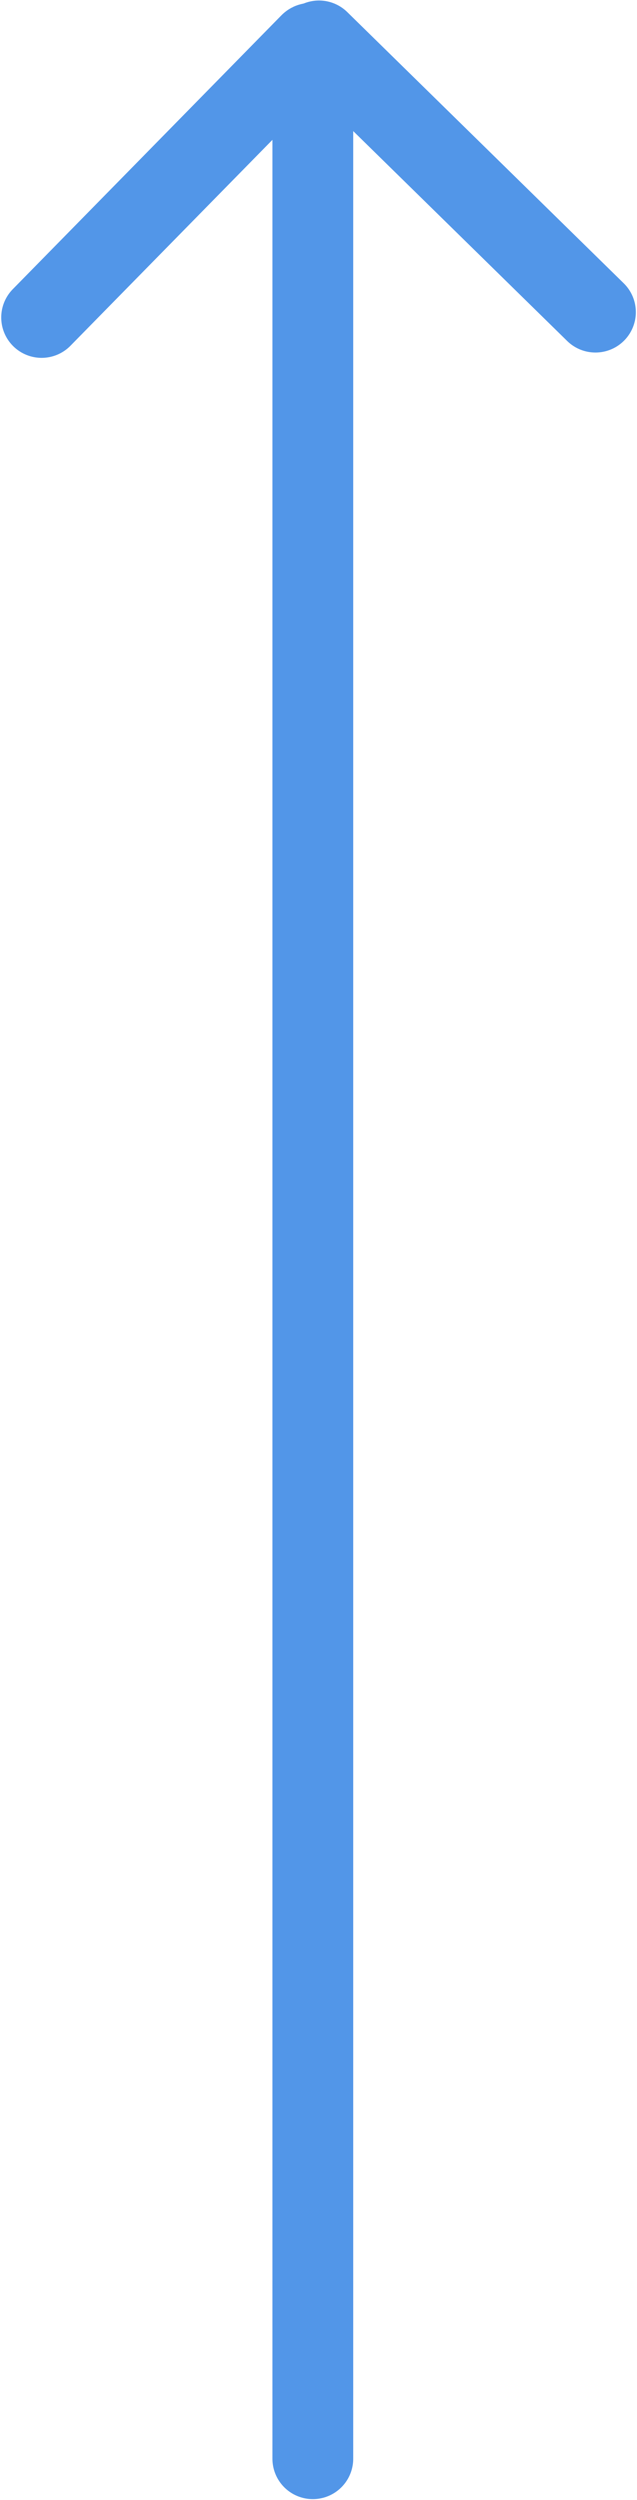
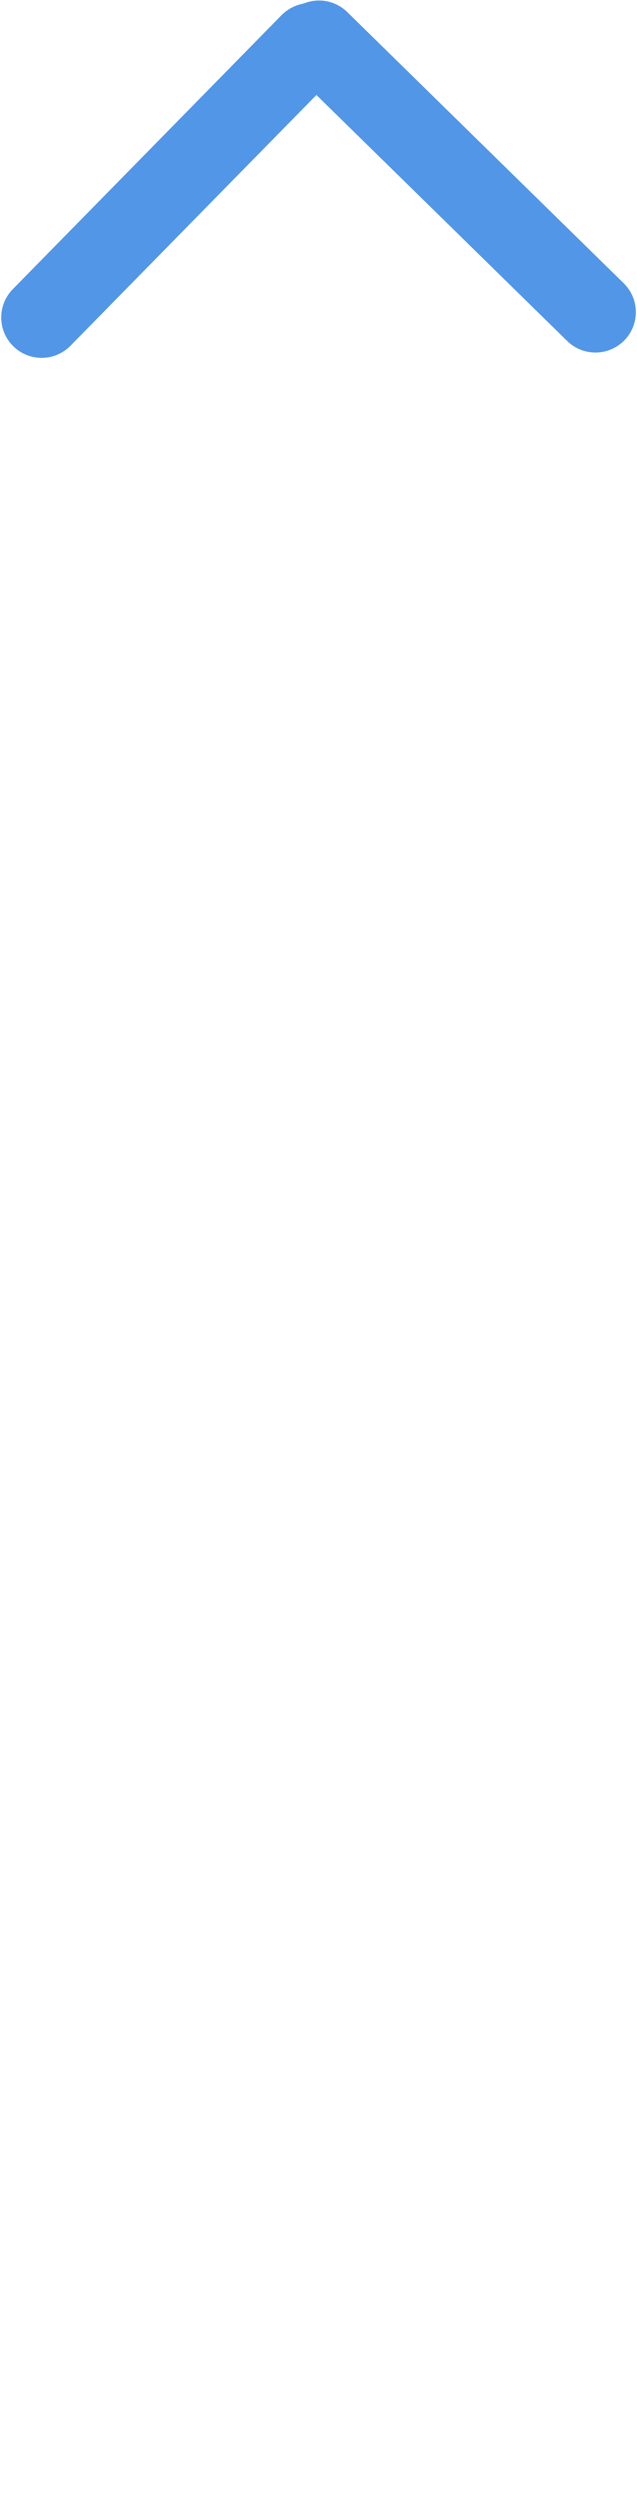
<svg xmlns="http://www.w3.org/2000/svg" width="410" height="1609" viewBox="0 0 410 1609" fill="none">
-   <path d="M26.791 204.32L199.634 28.114C200.261 27.475 201.348 27.919 201.348 28.814L201.348 1582.44M383.256 200.89L205.304 26.329" stroke="#5296E8" stroke-width="52" stroke-linecap="round" />
+   <path d="M26.791 204.32L199.634 28.114C200.261 27.475 201.348 27.919 201.348 28.814M383.256 200.89L205.304 26.329" stroke="#5296E8" stroke-width="52" stroke-linecap="round" />
</svg>